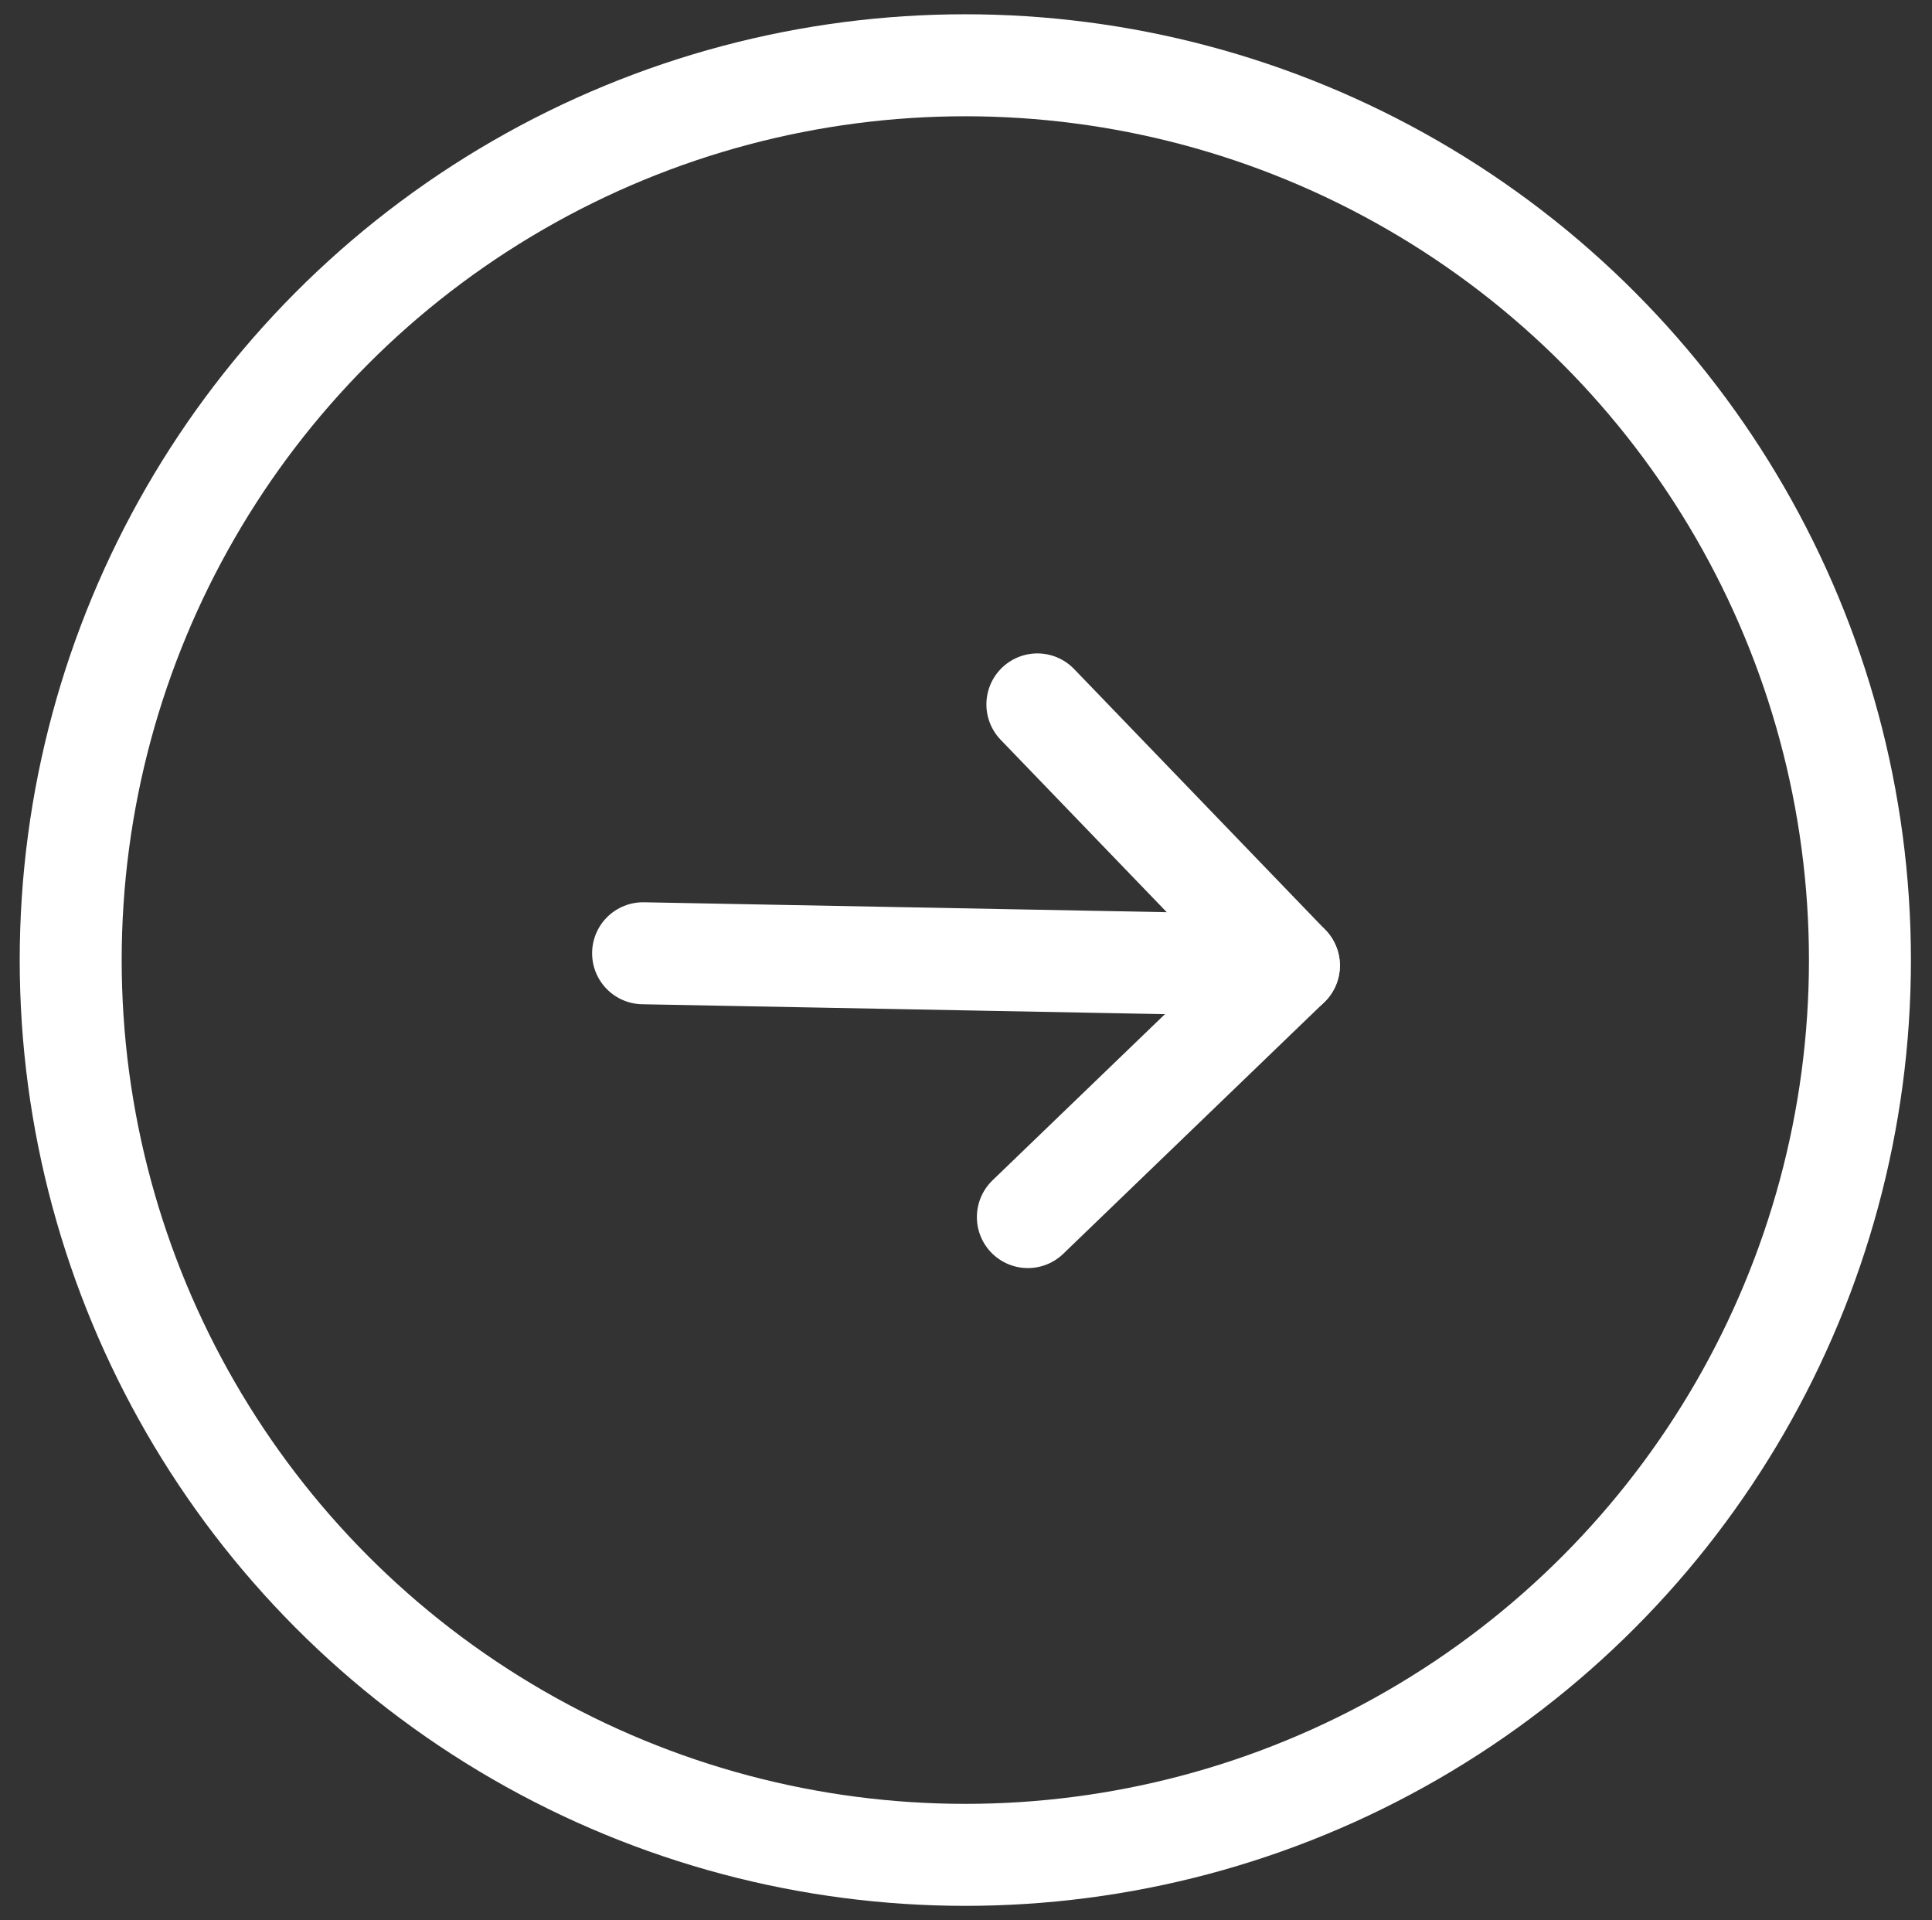
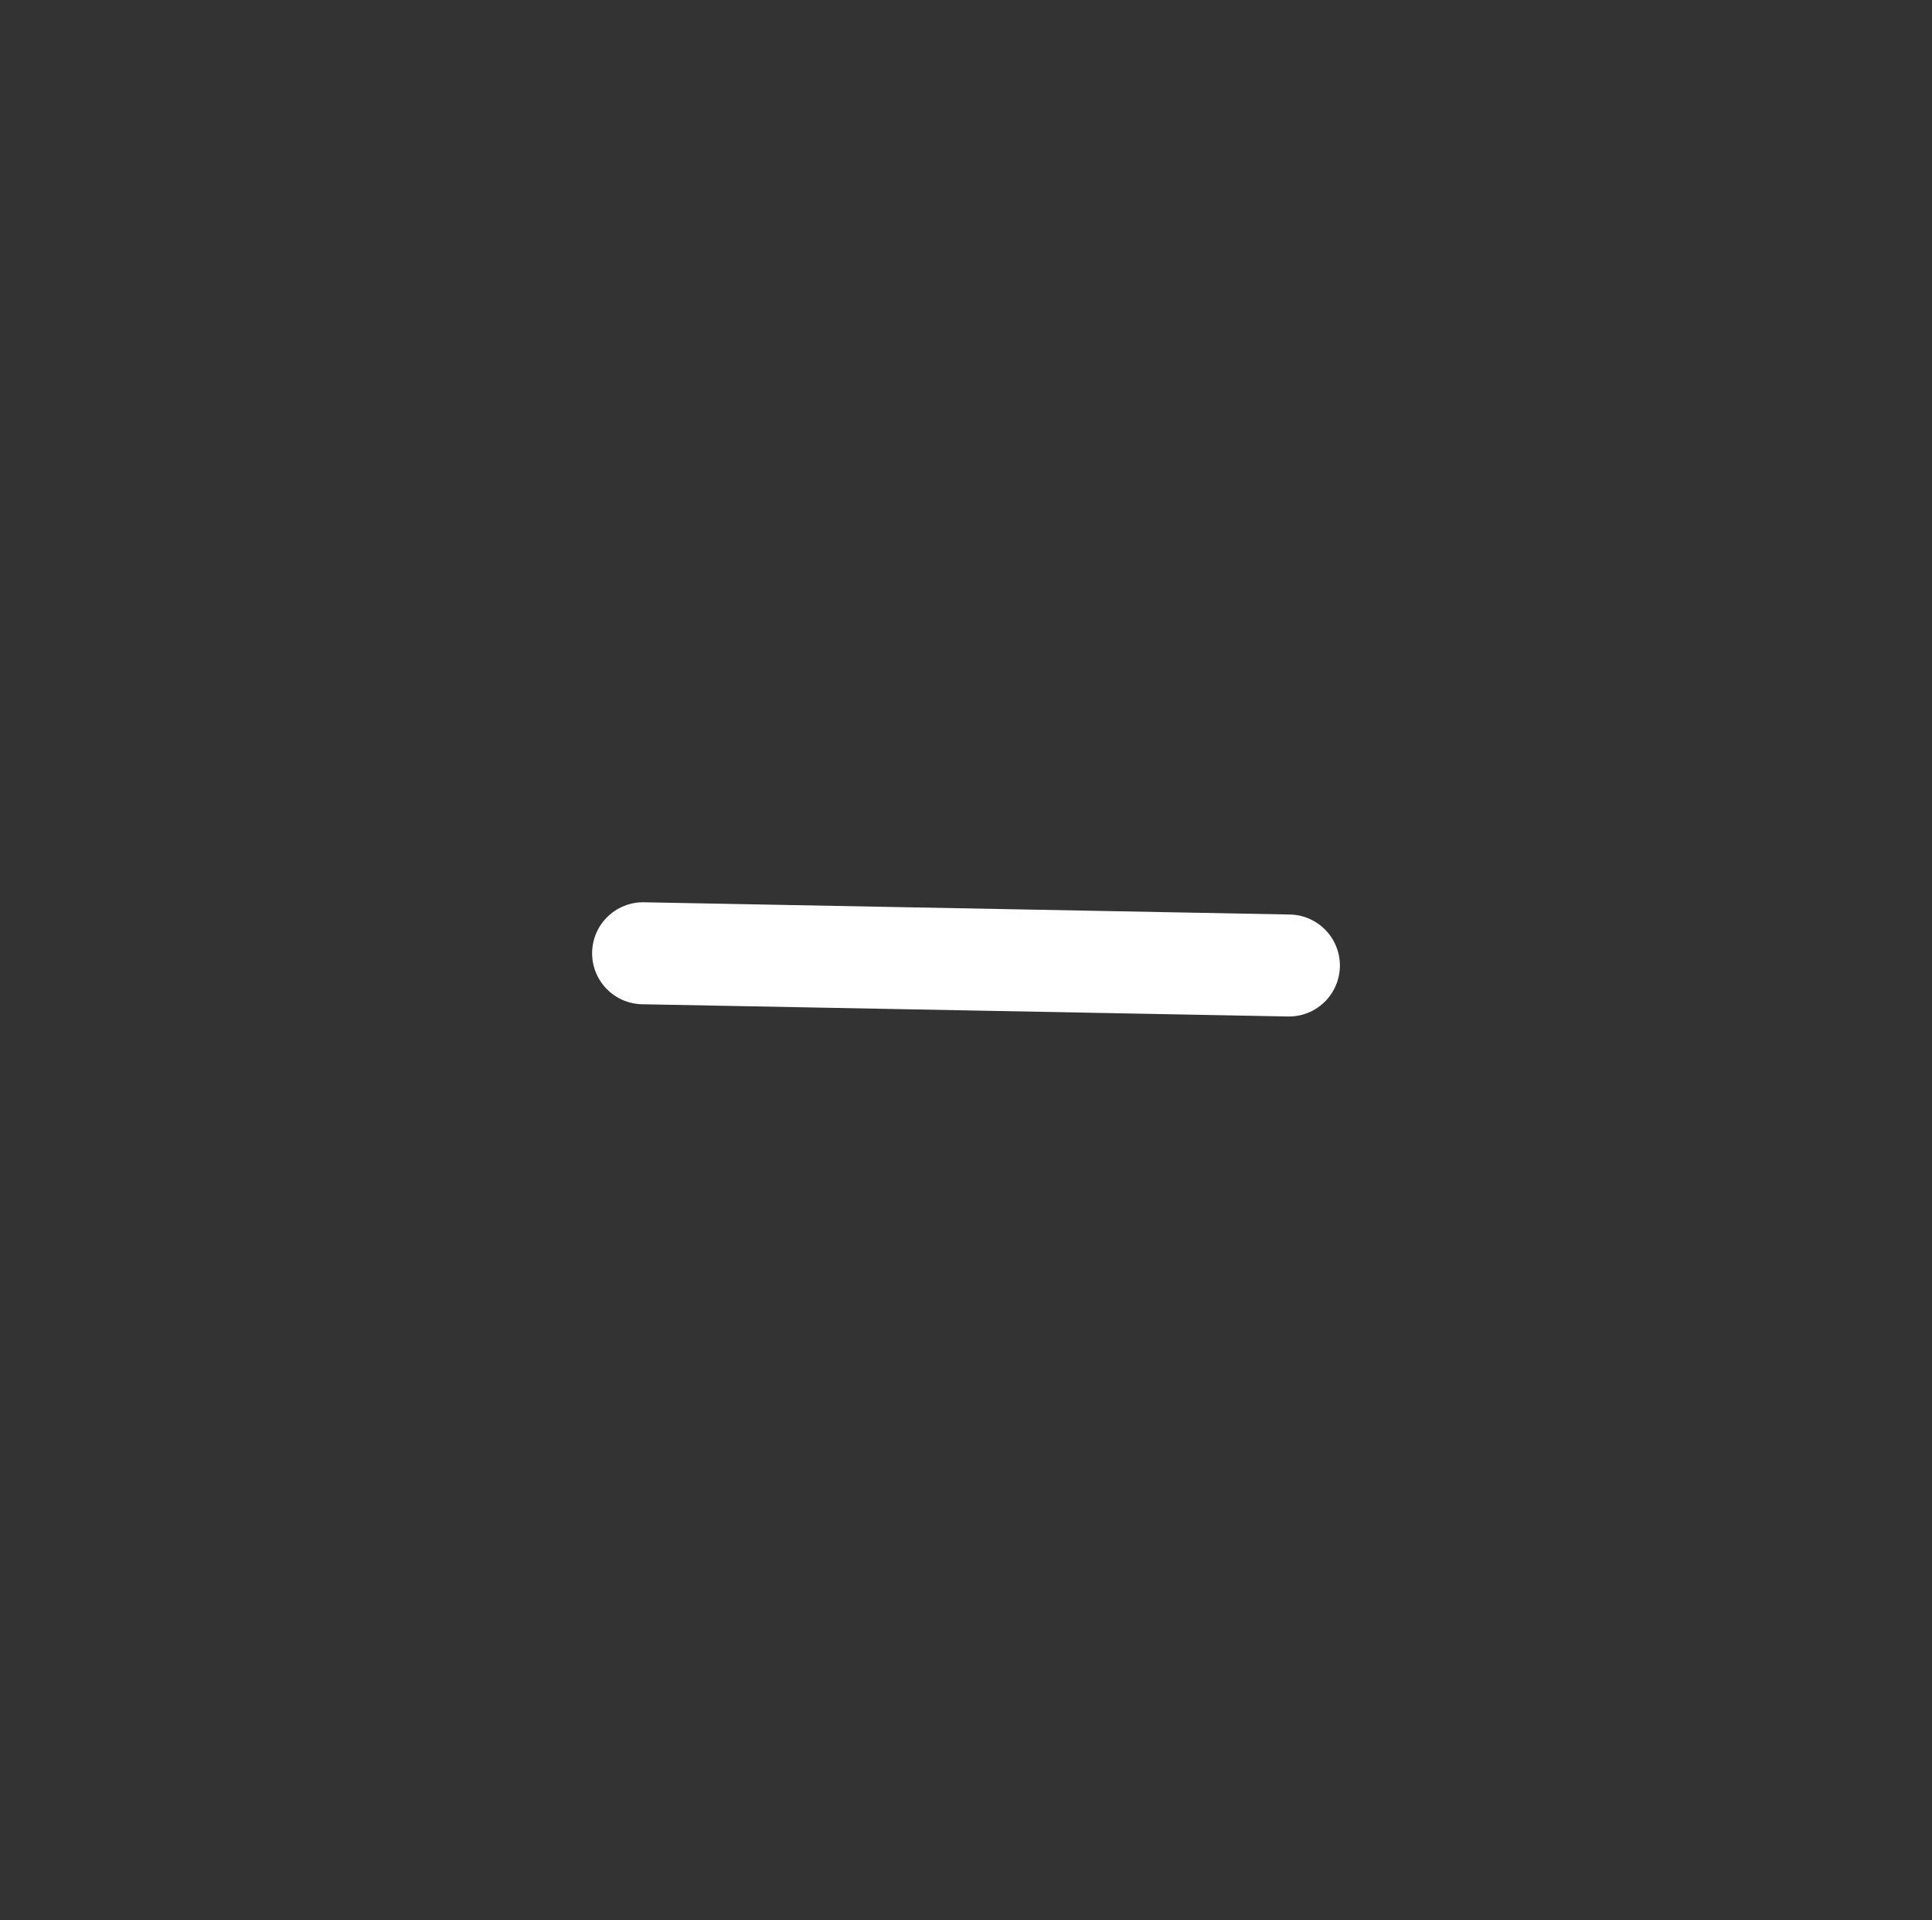
<svg xmlns="http://www.w3.org/2000/svg" version="1.1" id="OBJECTS" x="0px" y="0px" viewBox="0 0 14.21 14.12" style="enable-background:new 0 0 14.21 14.12;" xml:space="preserve">
  <rect x="0" y="0" width="14.21" height="14.12" fill="#333333" stroke="none" />
  <style type="text/css">
	.st0{fill:none;stroke:#FFFFFF;stroke-width:0.75;stroke-linecap:round;stroke-linejoin:round;stroke-miterlimit:10;}
	.st1{fill:none;stroke:#FFFFFF;stroke-width:0.75;stroke-linecap:round;stroke-linejoin:round;stroke-miterlimit:10;}
</style>
  <g>
    <g>
      <line class="st0" x1="4.73" y1="7.01" x2="9.48" y2="7.1" />
-       <polyline class="st0" points="7.63,5.18 9.48,7.1 7.56,8.95   " />
    </g>
-     <ellipse class="st1" cx="7.1" cy="7.06" rx="6.58" ry="6.58" />
  </g>
</svg>